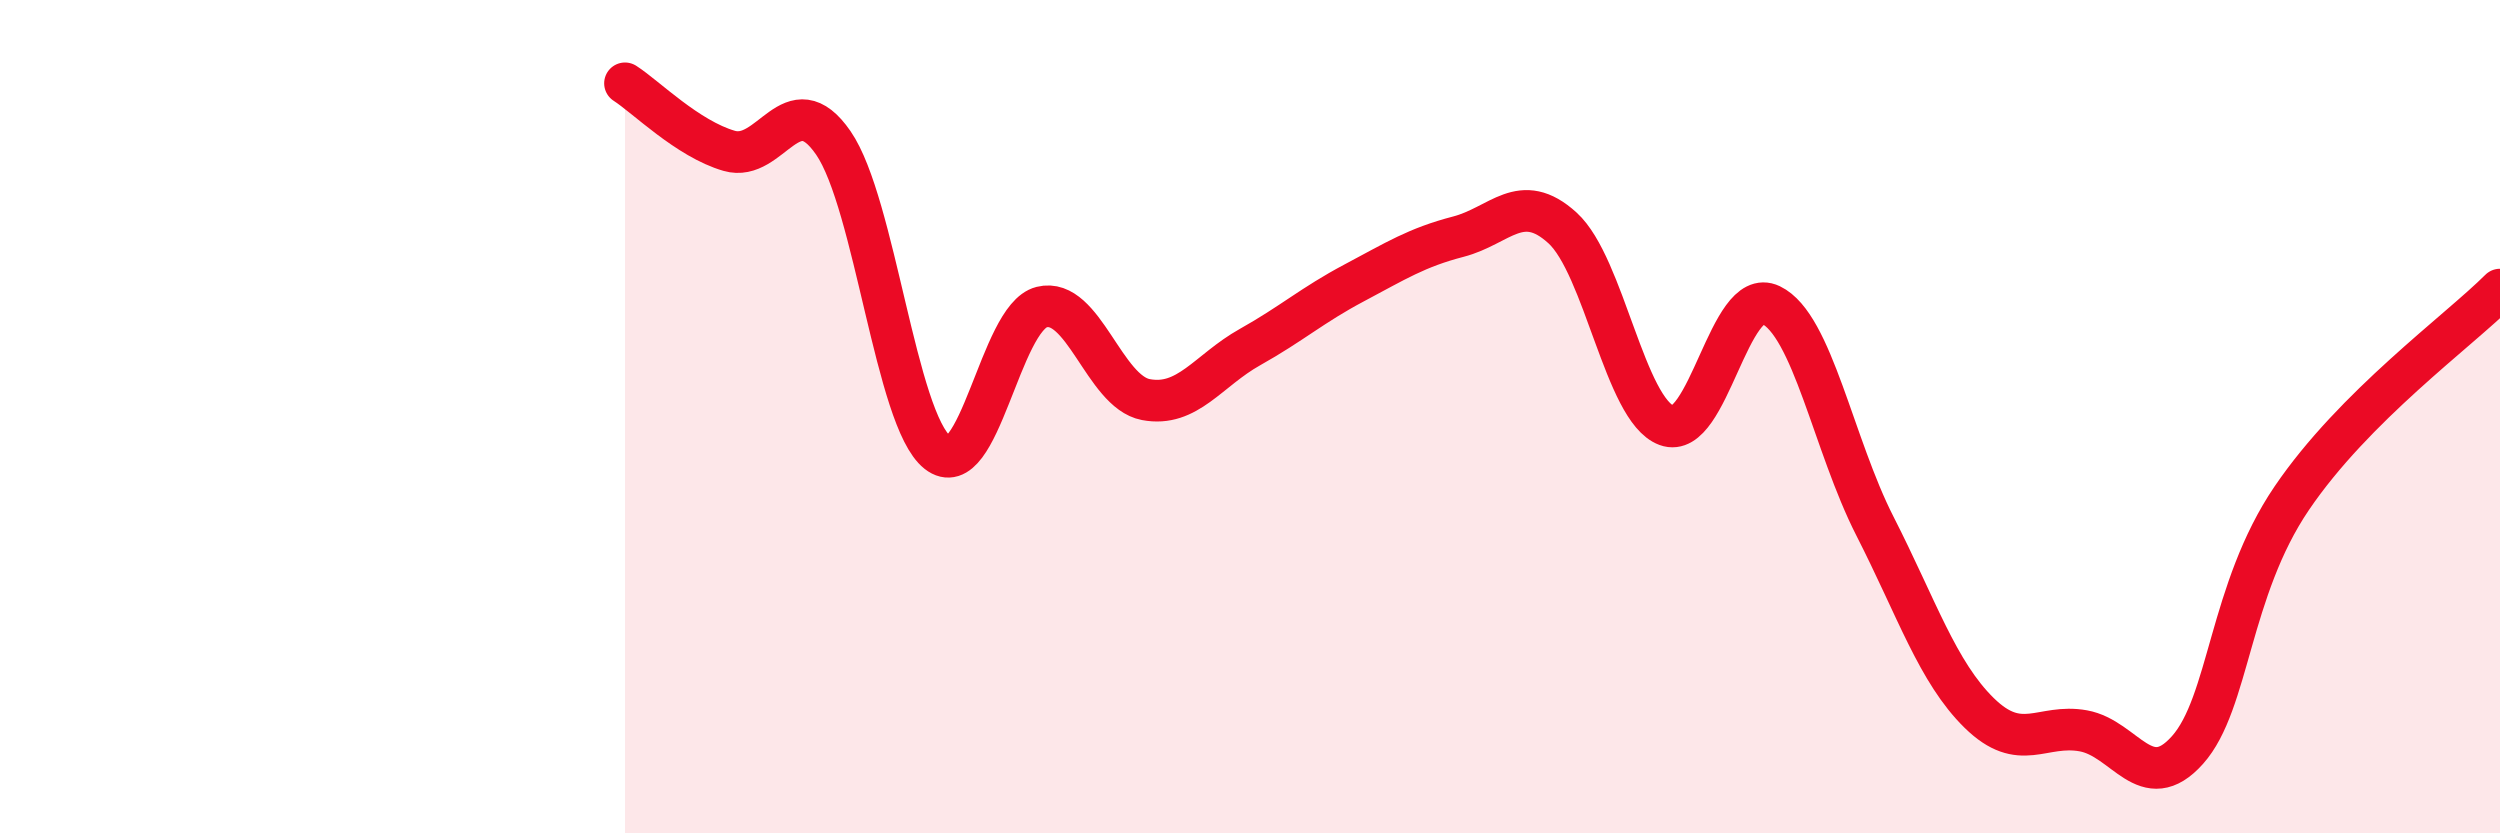
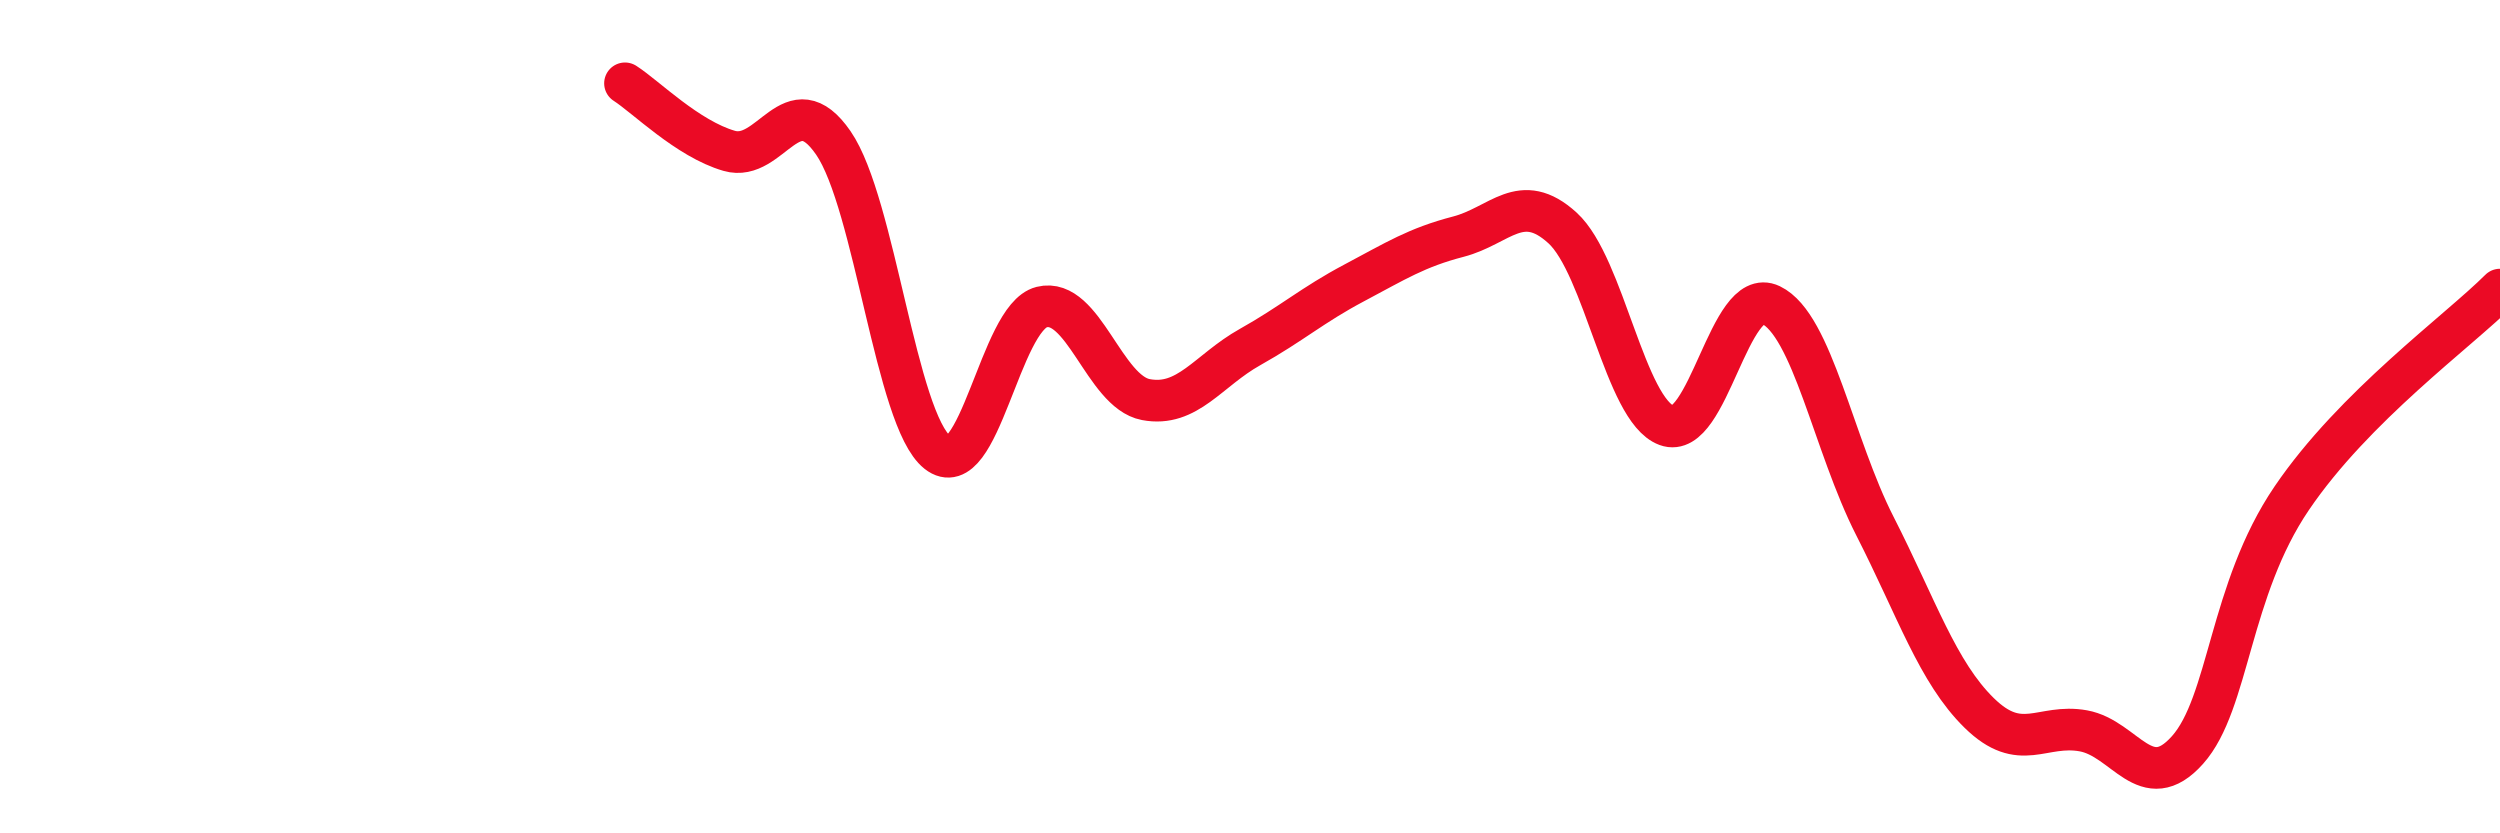
<svg xmlns="http://www.w3.org/2000/svg" width="60" height="20" viewBox="0 0 60 20">
-   <path d="M 15,2 C 15.5,2.32 16.5,3.33 17.5,3.62 C 18.5,3.91 19,1.98 20,3.43 C 21,4.88 21.5,10.07 22.5,10.86 C 23.5,11.65 24,7.62 25,7.37 C 26,7.12 26.5,9.4 27.5,9.59 C 28.5,9.78 29,8.89 30,8.33 C 31,7.77 31.5,7.32 32.5,6.79 C 33.5,6.26 34,5.94 35,5.68 C 36,5.42 36.5,4.56 37.5,5.47 C 38.5,6.38 39,9.84 40,10.21 C 41,10.58 41.5,6.84 42.5,7.32 C 43.5,7.8 44,10.67 45,12.63 C 46,14.59 46.5,16.13 47.5,17.11 C 48.5,18.09 49,17.36 50,17.54 C 51,17.72 51.5,19.12 52.5,18 C 53.5,16.88 53.5,14.17 55,11.96 C 56.5,9.75 59,7.95 60,6.95L60 20L15 20Z" fill="#EB0A25" opacity="0.1" stroke-linecap="round" stroke-linejoin="round" />
  <path d="M 15,2 C 15.5,2.32 16.5,3.33 17.5,3.62 C 18.5,3.91 19,1.98 20,3.43 C 21,4.88 21.5,10.07 22.5,10.86 C 23.5,11.65 24,7.62 25,7.37 C 26,7.12 26.5,9.4 27.5,9.59 C 28.5,9.78 29,8.89 30,8.33 C 31,7.77 31.5,7.32 32.5,6.79 C 33.5,6.26 34,5.94 35,5.68 C 36,5.42 36.5,4.56 37.5,5.47 C 38.5,6.38 39,9.84 40,10.21 C 41,10.58 41.5,6.84 42.5,7.32 C 43.5,7.8 44,10.67 45,12.63 C 46,14.59 46.5,16.13 47.5,17.11 C 48.5,18.09 49,17.36 50,17.54 C 51,17.72 51.5,19.12 52.5,18 C 53.5,16.88 53.5,14.17 55,11.96 C 56.5,9.75 59,7.95 60,6.95" stroke="#EB0A25" stroke-width="1" fill="none" stroke-linecap="round" stroke-linejoin="round" />
</svg>